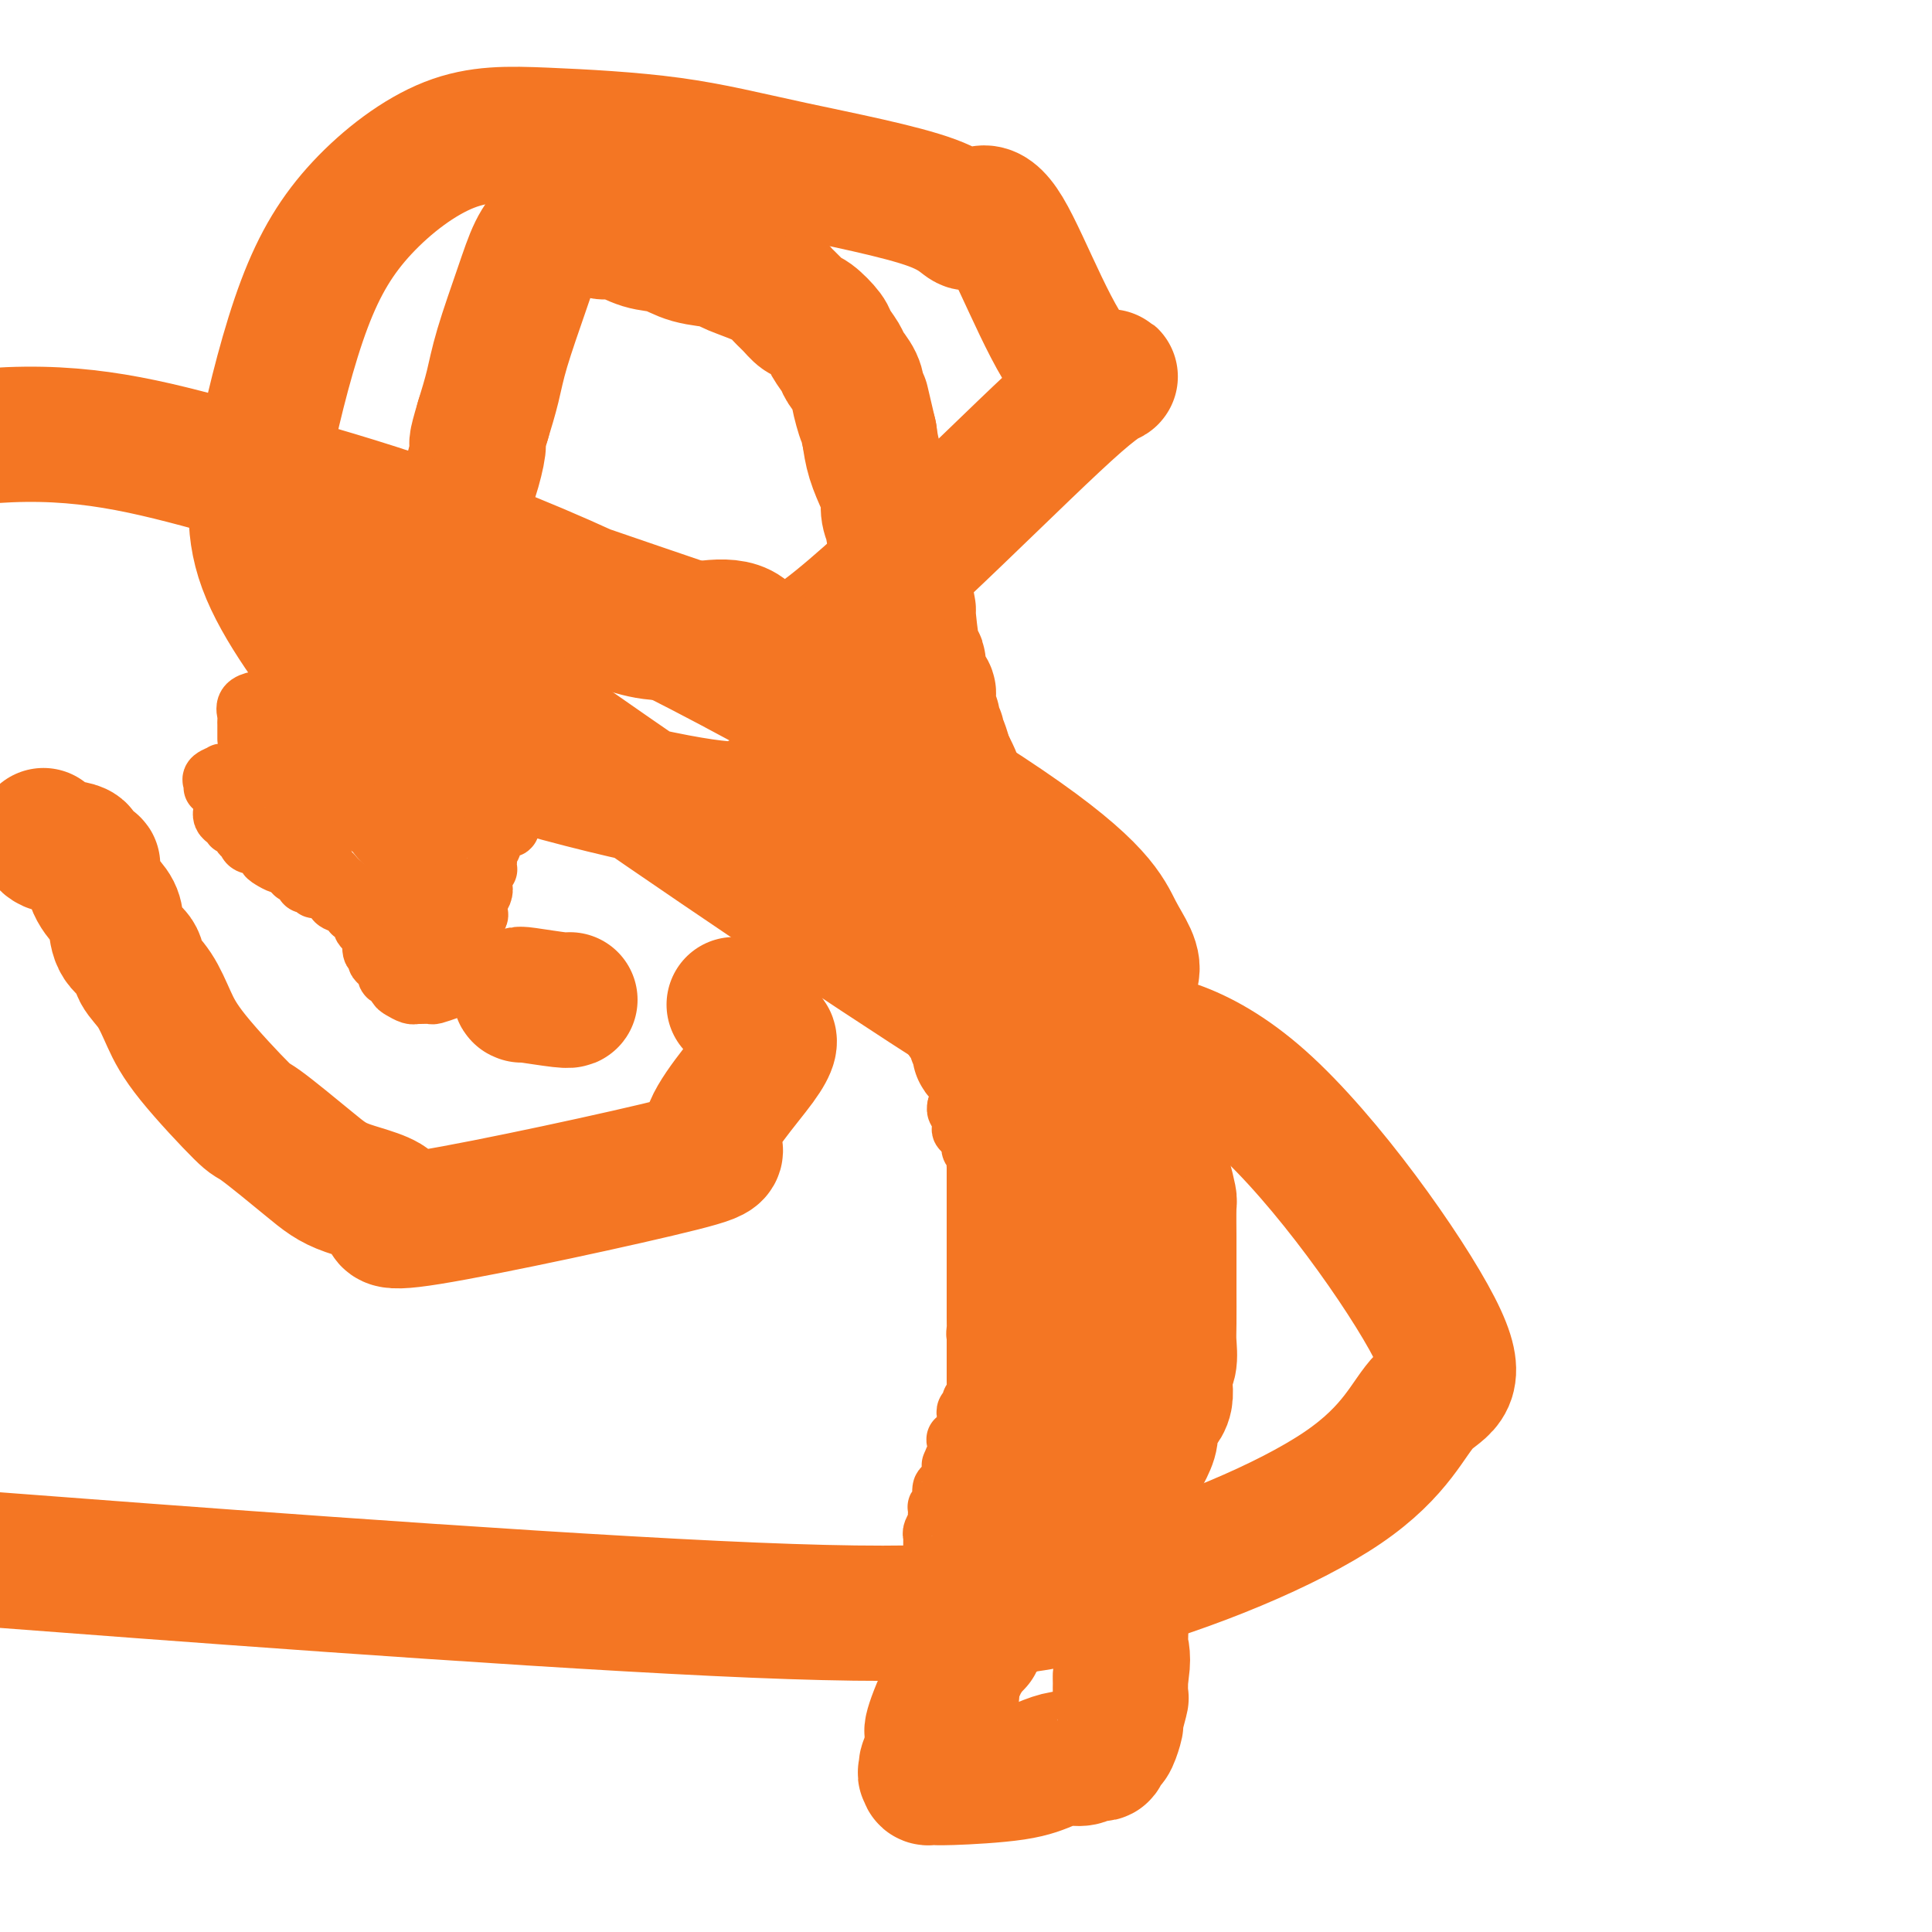
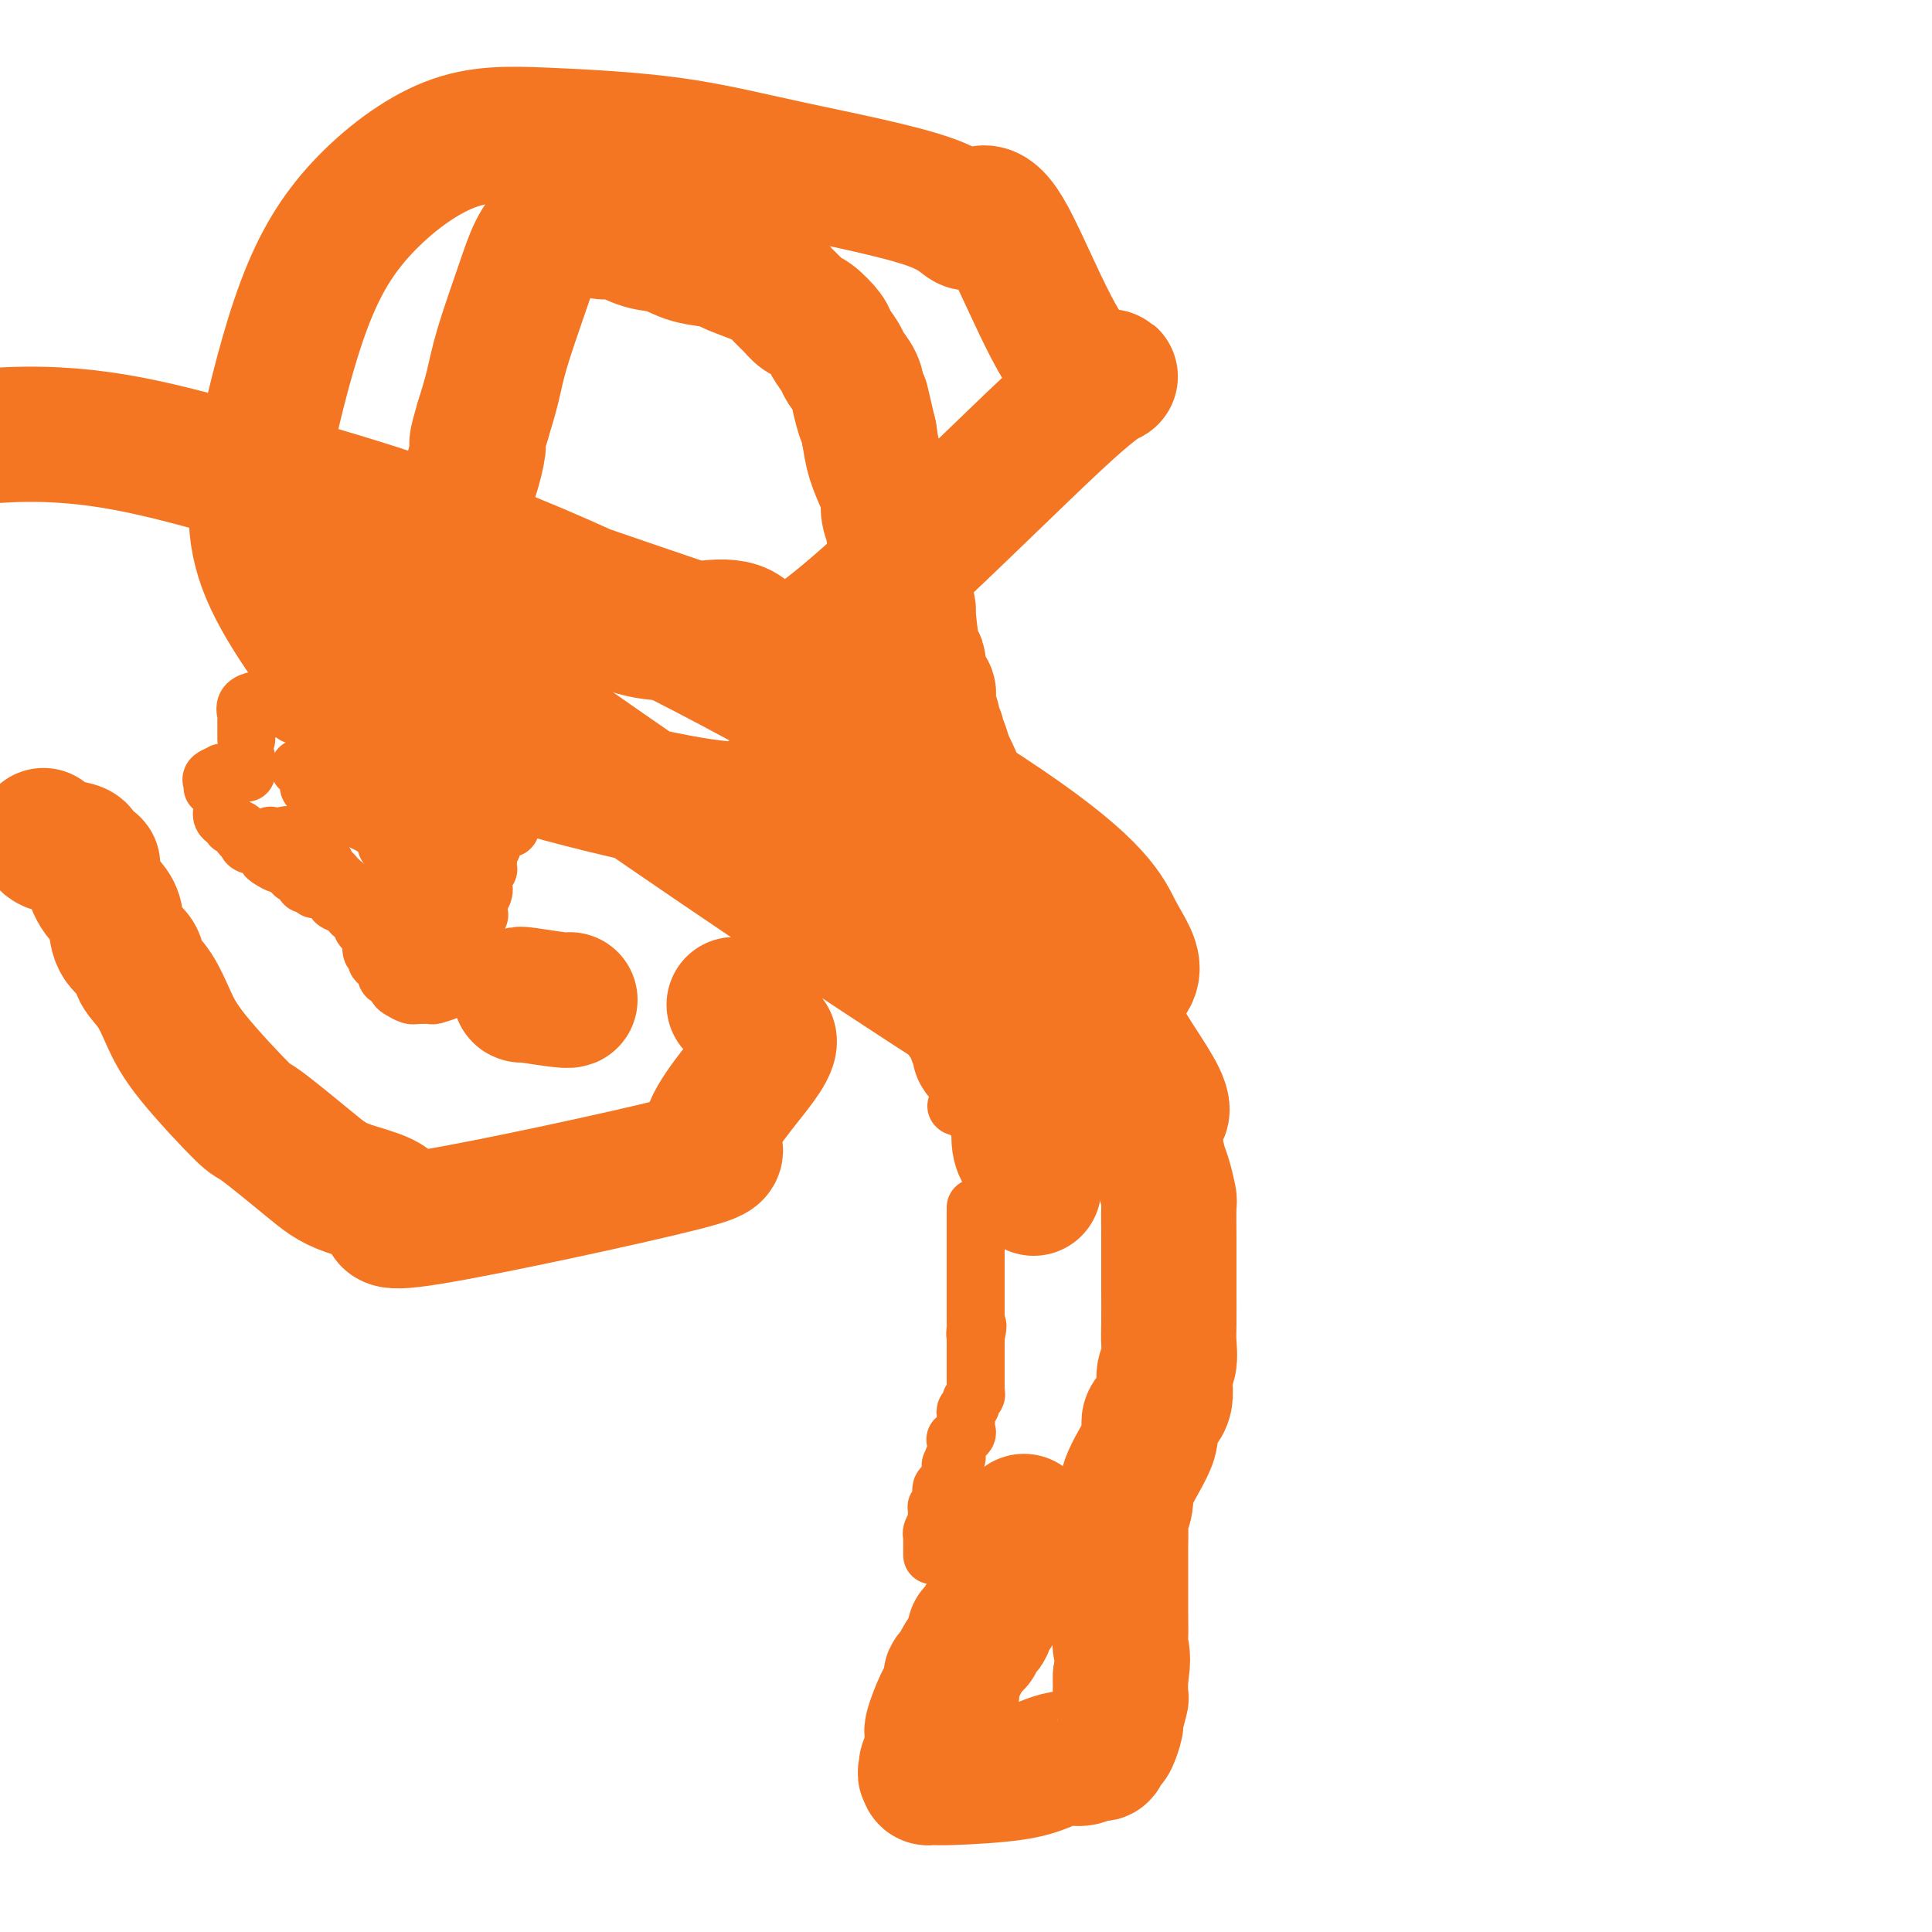
<svg xmlns="http://www.w3.org/2000/svg" viewBox="0 0 400 400" version="1.1">
  <g fill="none" stroke="#F47623" stroke-width="12" stroke-linecap="round" stroke-linejoin="round">
    <path d="M193,322c0.002,-0.758 0.004,-1.516 0,-2c-0.004,-0.484 -0.015,-0.693 0,-1c0.015,-0.307 0.057,-0.712 0,-1c-0.057,-0.288 -0.211,-0.459 0,-1c0.211,-0.541 0.788,-1.450 1,-2c0.212,-0.550 0.061,-0.739 0,-1c-0.061,-0.261 -0.030,-0.593 0,-1c0.030,-0.407 0.060,-0.887 0,-1c-0.060,-0.113 -0.208,0.143 0,0c0.208,-0.143 0.773,-0.683 1,-1c0.227,-0.317 0.117,-0.410 0,-1c-0.117,-0.590 -0.242,-1.678 0,-2c0.242,-0.322 0.849,0.121 1,0c0.151,-0.121 -0.156,-0.806 0,-1c0.156,-0.194 0.774,0.103 1,0c0.226,-0.103 0.061,-0.605 0,-1c-0.061,-0.395 -0.017,-0.684 0,-1c0.017,-0.316 0.009,-0.658 0,-1" />
    <path d="M197,304c0.635,-3.024 0.223,-1.584 0,-1c-0.223,0.584 -0.256,0.311 0,0c0.256,-0.311 0.801,-0.662 1,-1c0.199,-0.338 0.051,-0.664 0,-1c-0.051,-0.336 -0.006,-0.681 0,-1c0.006,-0.319 -0.027,-0.610 0,-1c0.027,-0.390 0.112,-0.878 0,-1c-0.112,-0.122 -0.422,0.121 0,0c0.422,-0.121 1.577,-0.606 2,-1c0.423,-0.394 0.114,-0.697 0,-1c-0.114,-0.303 -0.032,-0.606 0,-1c0.032,-0.394 0.012,-0.879 0,-1c-0.012,-0.121 -0.018,0.122 0,0c0.018,-0.122 0.061,-0.610 0,-1c-0.061,-0.390 -0.227,-0.682 0,-1c0.227,-0.318 0.845,-0.662 1,-1c0.155,-0.338 -0.155,-0.669 0,-1c0.155,-0.331 0.774,-0.662 1,-1c0.226,-0.338 0.061,-0.682 0,-1c-0.061,-0.318 -0.016,-0.609 0,-1c0.016,-0.391 0.004,-0.882 0,-1c-0.004,-0.118 -0.001,0.137 0,0c0.001,-0.137 0.000,-0.667 0,-1c-0.000,-0.333 -0.000,-0.470 0,-1c0.000,-0.530 0.000,-1.454 0,-2c-0.000,-0.546 -0.000,-0.713 0,-1c0.000,-0.287 0.000,-0.693 0,-1c-0.000,-0.307 -0.000,-0.516 0,-1c0.000,-0.484 0.000,-1.242 0,-2" />
    <path d="M202,277c0.774,-4.356 0.207,-1.745 0,-1c-0.207,0.745 -0.056,-0.374 0,-1c0.056,-0.626 0.015,-0.758 0,-1c-0.015,-0.242 -0.004,-0.593 0,-1c0.004,-0.407 0.001,-0.869 0,-1c-0.001,-0.131 -0.000,0.068 0,0c0.000,-0.068 0.000,-0.403 0,-1c-0.000,-0.597 -0.000,-1.455 0,-2c0.000,-0.545 0.000,-0.777 0,-1c-0.000,-0.223 -0.000,-0.437 0,-1c0.000,-0.563 0.000,-1.474 0,-2c-0.000,-0.526 -0.000,-0.666 0,-1c0.000,-0.334 0.000,-0.863 0,-1c-0.000,-0.137 -0.000,0.117 0,0c0.000,-0.117 0.000,-0.605 0,-1c-0.000,-0.395 -0.000,-0.698 0,-1c0.000,-0.302 0.000,-0.605 0,-1c-0.000,-0.395 -0.000,-0.884 0,-1c0.000,-0.116 0.000,0.142 0,0c-0.000,-0.142 -0.000,-0.682 0,-1c0.000,-0.318 0.000,-0.414 0,-1c-0.000,-0.586 -0.000,-1.663 0,-2c0.000,-0.337 0.000,0.064 0,0c-0.000,-0.064 -0.000,-0.595 0,-1c0.000,-0.405 0.000,-0.686 0,-1c0.000,-0.314 -0.000,-0.661 0,-1c0.000,-0.339 0.000,-0.668 0,-1c0.000,-0.332 0.000,-0.666 0,-1" />
-     <path d="M202,250c0.000,-4.354 0.000,-1.740 0,-1c-0.000,0.740 -0.000,-0.393 0,-1c0.000,-0.607 0.000,-0.686 0,-1c-0.000,-0.314 -0.000,-0.861 0,-1c0.000,-0.139 0.000,0.130 0,0c-0.000,-0.130 -0.000,-0.660 0,-1c0.000,-0.340 0.001,-0.490 0,-1c-0.001,-0.510 -0.004,-1.379 0,-2c0.004,-0.621 0.015,-0.994 0,-1c-0.015,-0.006 -0.055,0.354 0,0c0.055,-0.354 0.207,-1.422 0,-2c-0.207,-0.578 -0.772,-0.667 -1,-1c-0.228,-0.333 -0.117,-0.912 0,-1c0.117,-0.088 0.242,0.313 0,0c-0.242,-0.313 -0.850,-1.341 -1,-2c-0.150,-0.659 0.157,-0.950 0,-1c-0.157,-0.050 -0.778,0.142 -1,0c-0.222,-0.142 -0.045,-0.616 0,-1c0.045,-0.384 -0.040,-0.677 0,-1c0.040,-0.323 0.207,-0.674 0,-1c-0.207,-0.326 -0.786,-0.626 -1,-1c-0.214,-0.374 -0.061,-0.821 0,-1c0.061,-0.179 0.031,-0.089 0,0" />
    <path d="M198,229c0.000,0.000 0.100,0.100 0.1,0.1" />
    <path d="M93,205c-1.207,0.423 -2.414,0.845 -3,1c-0.586,0.155 -0.551,0.042 -1,0c-0.449,-0.042 -1.381,-0.015 -2,0c-0.619,0.015 -0.926,0.016 -1,0c-0.074,-0.016 0.085,-0.048 0,0c-0.085,0.048 -0.415,0.178 -1,0c-0.585,-0.178 -1.427,-0.663 -2,-1c-0.573,-0.337 -0.878,-0.525 -1,-1c-0.122,-0.475 -0.061,-1.238 0,-2" />
    <path d="M82,202c-0.311,-0.495 -0.590,-0.232 -1,0c-0.410,0.232 -0.951,0.433 -1,0c-0.049,-0.433 0.393,-1.499 0,-2c-0.393,-0.501 -1.621,-0.435 -2,-1c-0.379,-0.565 0.090,-1.759 0,-2c-0.090,-0.241 -0.741,0.472 -1,0c-0.259,-0.472 -0.126,-2.130 0,-3c0.126,-0.870 0.245,-0.953 0,-1c-0.245,-0.047 -0.853,-0.059 -1,0c-0.147,0.059 0.167,0.187 0,0c-0.167,-0.187 -0.816,-0.690 -1,-1c-0.184,-0.310 0.097,-0.426 0,-1c-0.097,-0.574 -0.573,-1.607 -1,-2c-0.427,-0.393 -0.807,-0.146 -1,0c-0.193,0.146 -0.199,0.193 0,0c0.199,-0.193 0.604,-0.625 0,-1c-0.604,-0.375 -2.218,-0.693 -3,-1c-0.782,-0.307 -0.734,-0.604 -1,-1c-0.266,-0.396 -0.846,-0.889 -1,-1c-0.154,-0.111 0.119,0.162 0,0c-0.119,-0.162 -0.628,-0.759 -1,-1c-0.372,-0.241 -0.605,-0.125 -1,0c-0.395,0.125 -0.950,0.258 -1,0c-0.050,-0.258 0.407,-0.909 0,-1c-0.407,-0.091 -1.676,0.378 -2,0c-0.324,-0.378 0.297,-1.602 0,-2c-0.297,-0.398 -1.514,0.029 -2,0c-0.486,-0.029 -0.243,-0.515 0,-1" />
    <path d="M61,180c-2.252,-1.410 -1.380,-0.433 -1,0c0.380,0.433 0.270,0.324 0,0c-0.270,-0.324 -0.698,-0.861 -1,-1c-0.302,-0.139 -0.477,0.122 -1,0c-0.523,-0.122 -1.392,-0.625 -2,-1c-0.608,-0.375 -0.954,-0.622 -1,-1c-0.046,-0.378 0.208,-0.889 0,-1c-0.208,-0.111 -0.878,0.176 -1,0c-0.122,-0.176 0.303,-0.817 0,-1c-0.303,-0.183 -1.333,0.092 -2,0c-0.667,-0.092 -0.971,-0.550 -1,-1c-0.029,-0.450 0.217,-0.890 0,-1c-0.217,-0.110 -0.898,0.111 -1,0c-0.102,-0.111 0.375,-0.554 0,-1c-0.375,-0.446 -1.603,-0.894 -2,-1c-0.397,-0.106 0.037,0.129 0,0c-0.037,-0.129 -0.546,-0.622 -1,-1c-0.454,-0.378 -0.853,-0.640 -1,-1c-0.147,-0.360 -0.042,-0.817 0,-1c0.042,-0.183 0.021,-0.091 0,0" />
    <path d="M44,163c0.065,-0.340 0.129,-0.679 0,-1c-0.129,-0.321 -0.452,-0.622 0,-1c0.452,-0.378 1.679,-0.833 2,-1c0.321,-0.167 -0.264,-0.045 0,0c0.264,0.045 1.377,0.012 2,0c0.623,-0.012 0.755,-0.003 1,0c0.245,0.003 0.602,0.001 1,0c0.398,-0.001 0.838,-0.000 1,0c0.162,0.000 0.046,0.000 0,0c-0.046,-0.000 -0.023,-0.000 0,0" />
    <path d="M51,159c0.000,-0.452 0.000,-0.905 0,-1c0.000,-0.095 0.000,0.167 0,0c0.000,-0.167 0.000,-0.762 0,-1c0.000,-0.238 0.000,-0.119 0,0" />
    <path d="M51,153c0.000,-0.333 0.001,-0.666 0,-1c-0.001,-0.334 -0.002,-0.671 0,-1c0.002,-0.329 0.007,-0.652 0,-1c-0.007,-0.348 -0.027,-0.720 0,-1c0.027,-0.280 0.102,-0.467 0,-1c-0.102,-0.533 -0.382,-1.410 0,-2c0.382,-0.590 1.426,-0.891 2,-1c0.574,-0.109 0.678,-0.027 1,0c0.322,0.027 0.864,-0.003 1,0c0.136,0.003 -0.132,0.039 0,0c0.132,-0.039 0.665,-0.151 1,0c0.335,0.151 0.471,0.566 1,1c0.529,0.434 1.450,0.886 2,1c0.550,0.114 0.729,-0.110 1,0c0.271,0.110 0.636,0.555 1,1" />
    <path d="M61,148c1.711,0.327 0.988,0.143 1,0c0.012,-0.143 0.757,-0.245 1,0c0.243,0.245 -0.018,0.835 0,1c0.018,0.165 0.314,-0.097 1,0c0.686,0.097 1.761,0.552 2,1c0.239,0.448 -0.358,0.891 0,1c0.358,0.109 1.672,-0.114 2,0c0.328,0.114 -0.330,0.566 0,1c0.330,0.434 1.647,0.851 2,1c0.353,0.149 -0.260,0.029 0,0c0.260,-0.029 1.393,0.031 2,0c0.607,-0.031 0.688,-0.153 1,0c0.312,0.153 0.853,0.581 1,1c0.147,0.419 -0.102,0.831 0,1c0.102,0.169 0.553,0.097 1,0c0.447,-0.097 0.888,-0.218 1,0c0.112,0.218 -0.107,0.775 0,1c0.107,0.225 0.539,0.117 1,0c0.461,-0.117 0.950,-0.241 1,0c0.050,0.241 -0.341,0.849 0,1c0.341,0.151 1.412,-0.156 2,0c0.588,0.156 0.694,0.774 1,1c0.306,0.226 0.813,0.061 1,0c0.187,-0.061 0.053,-0.017 0,0c-0.053,0.017 -0.027,0.009 0,0" />
    <path d="M82,158c3.656,1.498 2.297,0.243 2,0c-0.297,-0.243 0.469,0.527 1,1c0.531,0.473 0.826,0.647 1,1c0.174,0.353 0.227,0.883 1,1c0.773,0.117 2.266,-0.179 3,0c0.734,0.179 0.708,0.832 1,1c0.292,0.168 0.900,-0.148 1,0c0.100,0.148 -0.310,0.760 0,1c0.310,0.240 1.340,0.107 2,0c0.660,-0.107 0.949,-0.187 1,0c0.051,0.187 -0.137,0.642 0,1c0.137,0.358 0.600,0.621 1,1c0.400,0.379 0.737,0.876 1,1c0.263,0.124 0.452,-0.125 1,0c0.548,0.125 1.456,0.625 2,1c0.544,0.375 0.723,0.626 1,1c0.277,0.374 0.651,0.870 1,1c0.349,0.130 0.671,-0.106 1,0c0.329,0.106 0.664,0.553 1,1" />
    <path d="M104,170c3.370,2.129 0.794,1.453 0,1c-0.794,-0.453 0.194,-0.682 0,0c-0.194,0.682 -1.568,2.277 -2,3c-0.432,0.723 0.080,0.576 0,1c-0.080,0.424 -0.753,1.419 -1,2c-0.247,0.581 -0.070,0.747 0,1c0.070,0.253 0.033,0.593 0,1c-0.033,0.407 -0.061,0.883 0,1c0.061,0.117 0.212,-0.123 0,0c-0.212,0.123 -0.788,0.610 -1,1c-0.212,0.390 -0.061,0.683 0,1c0.061,0.317 0.030,0.659 0,1" />
    <path d="M100,183c-0.634,2.201 -0.221,1.203 0,1c0.221,-0.203 0.248,0.388 0,1c-0.248,0.612 -0.770,1.243 -1,2c-0.230,0.757 -0.167,1.639 0,2c0.167,0.361 0.437,0.201 0,1c-0.437,0.799 -1.580,2.557 -2,3c-0.420,0.443 -0.116,-0.429 0,0c0.116,0.429 0.045,2.158 0,3c-0.045,0.842 -0.065,0.797 0,1c0.065,0.203 0.213,0.652 0,1c-0.213,0.348 -0.788,0.594 -1,1c-0.212,0.406 -0.061,0.973 0,1c0.061,0.027 0.030,-0.487 0,-1" />
    <path d="M96,199c-0.619,2.329 -0.166,0.152 0,-1c0.166,-1.152 0.044,-1.278 0,-2c-0.044,-0.722 -0.011,-2.040 0,-3c0.011,-0.960 -0.001,-1.563 0,-2c0.001,-0.437 0.016,-0.710 0,-1c-0.016,-0.290 -0.061,-0.599 0,-1c0.061,-0.401 0.229,-0.894 0,-1c-0.229,-0.106 -0.854,0.174 -1,0c-0.146,-0.174 0.186,-0.802 0,-1c-0.186,-0.198 -0.890,0.032 -1,0c-0.110,-0.032 0.372,-0.328 0,-1c-0.372,-0.672 -1.600,-1.719 -2,-2c-0.400,-0.281 0.029,0.206 0,0c-0.029,-0.206 -0.514,-1.103 -1,-2" />
    <path d="M91,182c-0.725,-1.699 -0.039,-1.947 0,-2c0.039,-0.053 -0.570,0.089 -1,0c-0.430,-0.089 -0.680,-0.408 -1,-1c-0.320,-0.592 -0.708,-1.457 -1,-2c-0.292,-0.543 -0.487,-0.762 -1,-1c-0.513,-0.238 -1.342,-0.493 -2,-1c-0.658,-0.507 -1.143,-1.264 -2,-2c-0.857,-0.736 -2.085,-1.450 -3,-2c-0.915,-0.550 -1.519,-0.935 -2,-1c-0.481,-0.065 -0.841,0.189 -1,0c-0.159,-0.189 -0.118,-0.821 0,-1c0.118,-0.179 0.313,0.096 0,0c-0.313,-0.096 -1.134,-0.561 -2,-1c-0.866,-0.439 -1.777,-0.850 -2,-1c-0.223,-0.150 0.243,-0.040 0,0c-0.243,0.040 -1.196,0.009 -2,0c-0.804,-0.009 -1.458,0.005 -2,0c-0.542,-0.005 -0.972,-0.028 -1,0c-0.028,0.028 0.346,0.108 0,0c-0.346,-0.108 -1.412,-0.405 -2,-1c-0.588,-0.595 -0.696,-1.486 -1,-2c-0.304,-0.514 -0.802,-0.649 -1,-1c-0.198,-0.351 -0.094,-0.919 0,-1c0.094,-0.081 0.179,0.324 0,0c-0.179,-0.324 -0.623,-1.378 -1,-2c-0.377,-0.622 -0.689,-0.811 -1,-1" />
-     <path d="M62,159c-1.108,-1.404 -0.879,-0.913 -1,-1c-0.121,-0.087 -0.593,-0.752 -1,-1c-0.407,-0.248 -0.749,-0.078 -1,0c-0.251,0.078 -0.411,0.065 -1,0c-0.589,-0.065 -1.607,-0.184 -2,0c-0.393,0.184 -0.162,0.669 0,1c0.162,0.331 0.254,0.509 0,1c-0.254,0.491 -0.853,1.296 -1,2c-0.147,0.704 0.157,1.306 0,2c-0.157,0.694 -0.774,1.480 -1,2c-0.226,0.520 -0.061,0.773 0,1c0.061,0.227 0.019,0.429 0,1c-0.019,0.571 -0.016,1.512 0,2c0.016,0.488 0.046,0.523 0,1c-0.046,0.477 -0.166,1.398 0,2c0.166,0.602 0.619,0.886 1,1c0.381,0.114 0.691,0.057 1,0" />
    <path d="M56,173c0.615,2.415 2.152,0.451 3,0c0.848,-0.451 1.006,0.610 1,1c-0.006,0.390 -0.177,0.108 0,0c0.177,-0.108 0.702,-0.044 1,0c0.298,0.044 0.368,0.067 1,0c0.632,-0.067 1.826,-0.223 3,1c1.174,1.223 2.328,3.827 3,5c0.672,1.173 0.862,0.916 1,1c0.138,0.084 0.222,0.510 2,2c1.778,1.490 5.249,4.046 7,5c1.751,0.954 1.782,0.308 2,0c0.218,-0.308 0.622,-0.278 1,0c0.378,0.278 0.731,0.805 1,1c0.269,0.195 0.455,0.057 1,0c0.545,-0.057 1.450,-0.032 2,0c0.550,0.032 0.745,0.070 1,0c0.255,-0.070 0.569,-0.250 1,0c0.431,0.250 0.980,0.928 1,1c0.020,0.072 -0.490,-0.464 -1,-1" />
    <path d="M87,189c1.169,0.161 -0.409,0.064 -1,0c-0.591,-0.064 -0.195,-0.093 0,0c0.195,0.093 0.188,0.310 0,0c-0.188,-0.310 -0.557,-1.147 -1,-2c-0.443,-0.853 -0.959,-1.722 -1,-2c-0.041,-0.278 0.392,0.033 0,-1c-0.392,-1.033 -1.609,-3.411 -2,-5c-0.391,-1.589 0.045,-2.387 0,-3c-0.045,-0.613 -0.570,-1.039 -1,-1c-0.430,0.039 -0.764,0.543 -1,0c-0.236,-0.543 -0.373,-2.132 -1,-3c-0.627,-0.868 -1.746,-1.016 -2,-1c-0.254,0.016 0.355,0.197 0,0c-0.355,-0.197 -1.673,-0.770 -2,-1c-0.327,-0.230 0.336,-0.115 1,0" />
-     <path d="M76,170c-1.762,-2.711 -0.666,0.011 0,1c0.666,0.989 0.903,0.244 1,0c0.097,-0.244 0.053,0.013 0,0c-0.053,-0.013 -0.116,-0.295 0,0c0.116,0.295 0.410,1.165 1,2c0.590,0.835 1.476,1.633 2,2c0.524,0.367 0.686,0.304 1,1c0.314,0.696 0.781,2.152 1,3c0.219,0.848 0.191,1.089 1,4c0.809,2.911 2.454,8.492 3,11c0.546,2.508 -0.007,1.945 0,2c0.007,0.055 0.573,0.730 1,1c0.427,0.270 0.713,0.135 1,0" />
    <path d="M88,197c1.874,4.316 0.558,1.606 0,0c-0.558,-1.606 -0.360,-2.109 0,-3c0.360,-0.891 0.881,-2.172 1,-3c0.119,-0.828 -0.164,-1.205 0,-2c0.164,-0.795 0.776,-2.010 1,-3c0.224,-0.990 0.060,-1.757 0,-2c-0.060,-0.243 -0.016,0.037 0,0c0.016,-0.037 0.004,-0.390 0,-1c-0.004,-0.610 -0.001,-1.476 0,-2c0.001,-0.524 -0.001,-0.705 0,-1c0.001,-0.295 0.004,-0.705 0,-1c-0.004,-0.295 -0.015,-0.474 0,-1c0.015,-0.526 0.057,-1.398 0,-2c-0.057,-0.602 -0.211,-0.935 0,-1c0.211,-0.065 0.788,0.136 1,0c0.212,-0.136 0.061,-0.610 0,-1c-0.061,-0.390 -0.030,-0.695 0,-1" />
    <path d="M91,173c0.464,-4.195 0.125,-2.682 0,-2c-0.125,0.682 -0.037,0.533 0,0c0.037,-0.533 0.023,-1.449 0,-2c-0.023,-0.551 -0.057,-0.736 0,-1c0.057,-0.264 0.203,-0.606 0,-1c-0.203,-0.394 -0.757,-0.839 -1,-1c-0.243,-0.161 -0.177,-0.037 -1,0c-0.823,0.037 -2.535,-0.015 -3,0c-0.465,0.015 0.318,0.095 -1,0c-1.318,-0.095 -4.735,-0.365 -7,-1c-2.265,-0.635 -3.378,-1.634 -4,-2c-0.622,-0.366 -0.754,-0.098 -1,0c-0.246,0.098 -0.605,0.026 -1,0c-0.395,-0.026 -0.827,-0.008 -1,0c-0.173,0.008 -0.086,0.004 0,0" />
  </g>
  <g fill="none" stroke="#F47623" stroke-width="28" stroke-linecap="round" stroke-linejoin="round">
    <path d="M173,166c0.367,0.021 0.733,0.042 2,0c1.267,-0.042 3.433,-0.148 5,0c1.567,0.148 2.533,0.549 4,1c1.467,0.451 3.433,0.951 4,1c0.567,0.049 -0.265,-0.352 0,0c0.265,0.352 1.626,1.456 2,2c0.374,0.544 -0.240,0.527 0,1c0.240,0.473 1.332,1.436 2,2c0.668,0.564 0.911,0.728 1,1c0.089,0.272 0.023,0.650 0,1c-0.023,0.350 -0.002,0.672 0,1c0.002,0.328 -0.014,0.663 0,1c0.014,0.337 0.056,0.676 0,1c-0.056,0.324 -0.212,0.634 0,1c0.212,0.366 0.793,0.788 1,1c0.207,0.212 0.042,0.213 0,1c-0.042,0.787 0.041,2.360 0,3c-0.041,0.640 -0.204,0.345 0,1c0.204,0.655 0.776,2.258 1,3c0.224,0.742 0.101,0.621 0,1c-0.101,0.379 -0.181,1.256 0,2c0.181,0.744 0.623,1.355 1,2c0.377,0.645 0.688,1.322 1,2" />
    <path d="M197,195c1.083,4.002 0.290,1.506 0,1c-0.290,-0.506 -0.078,0.978 0,2c0.078,1.022 0.020,1.582 0,2c-0.020,0.418 -0.002,0.693 0,1c0.002,0.307 -0.011,0.645 0,1c0.011,0.355 0.046,0.728 0,1c-0.046,0.272 -0.172,0.444 0,1c0.172,0.556 0.642,1.497 1,2c0.358,0.503 0.604,0.568 1,1c0.396,0.432 0.944,1.229 1,2c0.056,0.771 -0.378,1.515 0,2c0.378,0.485 1.570,0.711 2,1c0.430,0.289 0.099,0.640 0,1c-0.099,0.360 0.034,0.727 0,1c-0.034,0.273 -0.236,0.451 0,1c0.236,0.549 0.908,1.468 1,2c0.092,0.532 -0.397,0.678 0,1c0.397,0.322 1.679,0.820 2,1c0.321,0.180 -0.318,0.042 0,1c0.318,0.958 1.592,3.011 2,4c0.408,0.989 -0.049,0.914 0,1c0.049,0.086 0.606,0.334 1,1c0.394,0.666 0.627,1.750 1,2c0.373,0.250 0.888,-0.334 1,0c0.112,0.334 -0.177,1.586 0,2c0.177,0.414 0.821,-0.011 1,1c0.179,1.011 -0.107,3.456 0,5c0.107,1.544 0.606,2.185 1,3c0.394,0.815 0.684,1.804 1,3c0.316,1.196 0.658,2.598 1,4" />
-     <path d="M214,246c0.405,2.628 -0.084,1.699 0,2c0.084,0.301 0.740,1.831 1,3c0.260,1.169 0.122,1.976 0,3c-0.122,1.024 -0.229,2.265 0,3c0.229,0.735 0.793,0.964 1,2c0.207,1.036 0.055,2.877 0,4c-0.055,1.123 -0.015,1.527 0,2c0.015,0.473 0.004,1.016 0,2c-0.004,0.984 -0.001,2.409 0,3c0.001,0.591 0.000,0.347 0,1c-0.000,0.653 -0.000,2.203 0,3c0.000,0.797 -0.000,0.840 0,2c0.000,1.160 0.000,3.438 0,5c-0.000,1.562 -0.000,2.409 0,3c0.000,0.591 0.001,0.925 0,2c-0.001,1.075 -0.004,2.890 0,4c0.004,1.110 0.015,1.514 0,2c-0.015,0.486 -0.057,1.055 0,2c0.057,0.945 0.211,2.266 0,3c-0.211,0.734 -0.789,0.882 -1,1c-0.211,0.118 -0.057,0.208 0,1c0.057,0.792 0.016,2.287 0,3c-0.016,0.713 -0.007,0.645 0,1c0.007,0.355 0.012,1.131 0,2c-0.012,0.869 -0.041,1.829 0,2c0.041,0.171 0.152,-0.446 0,0c-0.152,0.446 -0.566,1.955 -1,3c-0.434,1.045 -0.886,1.628 -1,2c-0.114,0.372 0.110,0.535 0,1c-0.110,0.465 -0.555,1.233 -1,2" />
    <path d="M212,315c-0.635,2.904 -0.222,1.163 0,1c0.222,-0.163 0.253,1.251 0,2c-0.253,0.749 -0.789,0.832 -1,1c-0.211,0.168 -0.098,0.419 0,1c0.098,0.581 0.181,1.490 0,2c-0.181,0.510 -0.627,0.621 -1,1c-0.373,0.379 -0.674,1.026 -1,2c-0.326,0.974 -0.679,2.274 -1,3c-0.321,0.726 -0.612,0.876 -1,1c-0.388,0.124 -0.872,0.222 -1,1c-0.128,0.778 0.102,2.237 0,3c-0.102,0.763 -0.535,0.831 -1,1c-0.465,0.169 -0.962,0.441 -1,1c-0.038,0.559 0.383,1.407 0,2c-0.383,0.593 -1.569,0.931 -2,1c-0.431,0.069 -0.108,-0.130 0,0c0.108,0.130 0.002,0.587 0,1c-0.002,0.413 0.101,0.780 0,1c-0.101,0.220 -0.405,0.294 -1,1c-0.595,0.706 -1.479,2.044 -2,3c-0.521,0.956 -0.677,1.531 -1,2c-0.323,0.469 -0.811,0.831 -1,1c-0.189,0.169 -0.079,0.143 0,1c0.079,0.857 0.126,2.596 0,3c-0.126,0.404 -0.426,-0.527 -1,0c-0.574,0.527 -1.422,2.511 -2,4c-0.578,1.489 -0.887,2.481 -1,3c-0.113,0.519 -0.030,0.563 0,1c0.030,0.437 0.009,1.268 0,2c-0.009,0.732 -0.004,1.366 0,2" />
    <path d="M193,363c-2.879,7.605 -0.576,2.616 0,1c0.576,-1.616 -0.575,0.141 -1,1c-0.425,0.859 -0.124,0.819 0,1c0.124,0.181 0.072,0.582 0,1c-0.072,0.418 -0.165,0.852 0,1c0.165,0.148 0.589,0.011 1,0c0.411,-0.011 0.809,0.103 4,0c3.191,-0.103 9.173,-0.424 13,-1c3.827,-0.576 5.497,-1.409 7,-2c1.503,-0.591 2.837,-0.942 4,-1c1.163,-0.058 2.153,0.178 3,0c0.847,-0.178 1.551,-0.769 2,-1c0.449,-0.231 0.645,-0.101 1,0c0.355,0.101 0.870,0.173 1,0c0.130,-0.173 -0.124,-0.592 0,-1c0.124,-0.408 0.625,-0.804 1,-1c0.375,-0.196 0.622,-0.193 1,-1c0.378,-0.807 0.886,-2.423 1,-3c0.114,-0.577 -0.165,-0.113 0,-1c0.165,-0.887 0.775,-3.123 1,-4c0.225,-0.877 0.064,-0.393 0,-1c-0.064,-0.607 -0.032,-2.303 0,-4" />
    <path d="M232,347c0.774,-3.780 0.207,-5.230 0,-6c-0.207,-0.770 -0.056,-0.861 0,-2c0.056,-1.139 0.015,-3.325 0,-5c-0.015,-1.675 -0.004,-2.837 0,-4c0.004,-1.163 0.001,-2.325 0,-3c-0.001,-0.675 -0.001,-0.862 0,-2c0.001,-1.138 0.004,-3.227 0,-4c-0.004,-0.773 -0.016,-0.229 0,-1c0.016,-0.771 0.059,-2.857 0,-4c-0.059,-1.143 -0.219,-1.344 0,-2c0.219,-0.656 0.816,-1.766 1,-3c0.184,-1.234 -0.047,-2.592 1,-5c1.047,-2.408 3.370,-5.865 4,-8c0.630,-2.135 -0.434,-2.949 0,-4c0.434,-1.051 2.365,-2.339 3,-4c0.635,-1.661 -0.026,-3.694 0,-5c0.026,-1.306 0.739,-1.885 1,-3c0.261,-1.115 0.070,-2.768 0,-4c-0.070,-1.232 -0.019,-2.045 0,-4c0.019,-1.955 0.005,-5.053 0,-7c-0.005,-1.947 -0.001,-2.743 0,-4c0.001,-1.257 -0.003,-2.977 0,-4c0.003,-1.023 0.012,-1.351 0,-3c-0.012,-1.649 -0.043,-4.620 0,-6c0.043,-1.380 0.162,-1.170 0,-2c-0.162,-0.830 -0.604,-2.700 -1,-4c-0.396,-1.300 -0.745,-2.029 -1,-3c-0.255,-0.971 -0.415,-2.185 -1,-3c-0.585,-0.815 -1.596,-1.233 -2,-2c-0.404,-0.767 -0.202,-1.884 0,-3" />
    <path d="M237,233c-1.127,-3.414 -1.443,-3.449 -2,-4c-0.557,-0.551 -1.353,-1.620 -2,-3c-0.647,-1.380 -1.143,-3.072 -2,-4c-0.857,-0.928 -2.075,-1.091 -3,-3c-0.925,-1.909 -1.556,-5.562 -2,-7c-0.444,-1.438 -0.700,-0.659 -1,-1c-0.300,-0.341 -0.643,-1.803 -1,-3c-0.357,-1.197 -0.728,-2.131 -1,-3c-0.272,-0.869 -0.444,-1.674 -1,-3c-0.556,-1.326 -1.496,-3.172 -2,-4c-0.504,-0.828 -0.574,-0.638 -1,-1c-0.426,-0.362 -1.209,-1.277 -2,-3c-0.791,-1.723 -1.589,-4.254 -2,-5c-0.411,-0.746 -0.434,0.292 -1,0c-0.566,-0.292 -1.676,-1.913 -2,-3c-0.324,-1.087 0.139,-1.638 0,-2c-0.139,-0.362 -0.879,-0.535 -1,-1c-0.121,-0.465 0.378,-1.222 0,-2c-0.378,-0.778 -1.632,-1.576 -2,-2c-0.368,-0.424 0.148,-0.473 0,-1c-0.148,-0.527 -0.962,-1.531 -2,-3c-1.038,-1.469 -2.300,-3.402 -3,-4c-0.700,-0.598 -0.836,0.139 -1,0c-0.164,-0.139 -0.355,-1.152 -1,-2c-0.645,-0.848 -1.745,-1.529 -2,-2c-0.255,-0.471 0.335,-0.731 0,-1c-0.335,-0.269 -1.595,-0.546 -2,-1c-0.405,-0.454 0.045,-1.084 0,-2c-0.045,-0.916 -0.584,-2.119 -1,-3c-0.416,-0.881 -0.708,-1.441 -1,-2" />
    <path d="M196,158c-6.587,-11.449 -2.553,-2.572 -1,0c1.553,2.572 0.626,-1.161 0,-3c-0.626,-1.839 -0.951,-1.782 -1,-2c-0.049,-0.218 0.180,-0.709 0,-1c-0.180,-0.291 -0.767,-0.383 -1,-1c-0.233,-0.617 -0.113,-1.760 0,-2c0.113,-0.240 0.219,0.424 0,0c-0.219,-0.424 -0.763,-1.934 -1,-3c-0.237,-1.066 -0.168,-1.687 0,-2c0.168,-0.313 0.435,-0.318 0,-1c-0.435,-0.682 -1.571,-2.042 -2,-3c-0.429,-0.958 -0.152,-1.515 0,-2c0.152,-0.485 0.180,-0.897 0,-1c-0.180,-0.103 -0.569,0.103 -1,-2c-0.431,-2.103 -0.904,-6.516 -1,-8c-0.096,-1.484 0.186,-0.038 0,-1c-0.186,-0.962 -0.838,-4.332 -1,-6c-0.162,-1.668 0.168,-1.636 0,-2c-0.168,-0.364 -0.834,-1.126 -1,-2c-0.166,-0.874 0.166,-1.862 0,-3c-0.166,-1.138 -0.831,-2.428 -1,-3c-0.169,-0.572 0.158,-0.427 0,-1c-0.158,-0.573 -0.802,-1.863 -1,-3c-0.198,-1.137 0.050,-2.119 0,-3c-0.050,-0.881 -0.398,-1.660 -1,-3c-0.602,-1.340 -1.458,-3.240 -2,-5c-0.542,-1.760 -0.771,-3.380 -1,-5" />
    <path d="M180,90c-2.649,-11.297 -1.272,-5.540 -1,-4c0.272,1.540 -0.561,-1.139 -1,-3c-0.439,-1.861 -0.483,-2.906 -1,-4c-0.517,-1.094 -1.507,-2.237 -2,-3c-0.493,-0.763 -0.488,-1.145 -1,-2c-0.512,-0.855 -1.541,-2.182 -2,-3c-0.459,-0.818 -0.350,-1.125 -1,-2c-0.650,-0.875 -2.060,-2.317 -3,-3c-0.940,-0.683 -1.411,-0.605 -2,-1c-0.589,-0.395 -1.297,-1.261 -2,-2c-0.703,-0.739 -1.403,-1.350 -2,-2c-0.597,-0.650 -1.093,-1.339 -2,-2c-0.907,-0.661 -2.226,-1.295 -4,-2c-1.774,-0.705 -4.003,-1.483 -5,-2c-0.997,-0.517 -0.763,-0.773 -2,-1c-1.237,-0.227 -3.944,-0.424 -6,-1c-2.056,-0.576 -3.461,-1.531 -5,-2c-1.539,-0.469 -3.212,-0.451 -5,-1c-1.788,-0.549 -3.689,-1.664 -5,-2c-1.311,-0.336 -2.031,0.107 -3,0c-0.969,-0.107 -2.188,-0.765 -3,-1c-0.812,-0.235 -1.216,-0.047 -2,0c-0.784,0.047 -1.947,-0.047 -3,0c-1.053,0.047 -1.997,0.236 -3,1c-1.003,0.764 -2.064,2.102 -3,4c-0.936,1.898 -1.746,4.354 -3,8c-1.254,3.646 -2.953,8.482 -4,12c-1.047,3.518 -1.442,5.720 -2,8c-0.558,2.280 -1.279,4.640 -2,7" />
    <path d="M100,87c-1.896,6.327 -1.135,4.646 -1,5c0.135,0.354 -0.357,2.745 -1,5c-0.643,2.255 -1.438,4.374 -2,6c-0.562,1.626 -0.891,2.759 -1,4c-0.109,1.241 0.002,2.591 0,4c-0.002,1.409 -0.118,2.876 0,4c0.118,1.124 0.470,1.906 1,3c0.530,1.094 1.240,2.500 6,4c4.760,1.500 13.571,3.095 20,5c6.429,1.905 10.476,4.121 16,4c5.524,-0.121 12.524,-2.579 16,0c3.476,2.579 3.430,10.194 17,0c13.570,-10.194 40.758,-38.198 52,-48c11.242,-9.802 6.537,-1.401 1,-6c-5.537,-4.599 -11.908,-22.198 -16,-29c-4.092,-6.802 -5.906,-2.807 -7,-2c-1.094,0.807 -1.469,-1.576 -8,-4c-6.531,-2.424 -19.218,-4.891 -29,-7c-9.782,-2.109 -16.658,-3.860 -25,-5c-8.342,-1.140 -18.149,-1.670 -26,-2c-7.851,-0.330 -13.745,-0.459 -20,2c-6.255,2.459 -12.869,7.507 -18,13c-5.131,5.493 -8.777,11.431 -12,20c-3.223,8.569 -6.021,19.769 -8,29c-1.979,9.231 -3.137,16.495 0,25c3.137,8.505 10.568,18.253 18,28" />
    <path d="M73,145c16.964,9.103 50.372,17.862 67,21c16.628,3.138 16.474,0.655 17,0c0.526,-0.655 1.730,0.516 5,0c3.270,-0.516 8.605,-2.721 11,-5c2.395,-2.279 1.848,-4.633 2,-7c0.152,-2.367 1.002,-4.748 1,-7c-0.002,-2.252 -0.855,-4.377 -9,-8c-8.145,-3.623 -23.581,-8.746 -36,-13c-12.419,-4.254 -21.819,-7.640 -27,-8c-5.181,-0.360 -6.141,2.308 -22,-4c-15.859,-6.308 -46.618,-21.590 -18,1c28.618,22.590 116.612,83.053 153,105c36.388,21.947 21.171,5.377 16,-4c-5.171,-9.377 -0.294,-11.560 1,-14c1.294,-2.440 -0.993,-5.136 -3,-9c-2.007,-3.864 -3.734,-8.897 -23,-22c-19.266,-13.103 -56.071,-34.275 -86,-48c-29.929,-13.725 -52.981,-20.003 -71,-25c-18.019,-4.997 -31.005,-8.713 -49,-8c-17.995,0.713 -40.997,5.857 -64,11" />
-     <path d="M0,323c-14.708,-1.120 -29.417,-2.241 0,0c29.417,2.241 102.958,7.843 148,10c45.042,2.157 61.583,0.870 80,-4c18.417,-4.870 38.710,-13.323 50,-21c11.290,-7.677 13.578,-14.579 17,-18c3.422,-3.421 7.978,-3.362 2,-15c-5.978,-11.638 -22.491,-34.975 -36,-47c-13.509,-12.025 -24.016,-12.739 -28,-13c-3.984,-0.261 -1.446,-0.070 -1,0c0.446,0.070 -1.201,0.019 -2,0c-0.799,-0.019 -0.750,-0.005 -1,0c-0.250,0.005 -0.798,0.001 -1,0c-0.202,-0.001 -0.058,-0.000 0,0c0.058,0.000 0.029,0.000 0,0" />
    <path d="M9,173c0.293,0.785 0.586,1.570 2,2c1.414,0.430 3.949,0.505 5,1c1.051,0.495 0.618,1.410 1,2c0.382,0.590 1.580,0.856 2,1c0.420,0.144 0.061,0.167 0,1c-0.061,0.833 0.177,2.477 1,4c0.823,1.523 2.232,2.924 3,4c0.768,1.076 0.894,1.826 1,3c0.106,1.174 0.191,2.773 1,4c0.809,1.227 2.341,2.082 3,3c0.659,0.918 0.443,1.901 1,3c0.557,1.099 1.885,2.316 3,4c1.115,1.684 2.016,3.836 3,6c0.984,2.164 2.051,4.340 5,8c2.949,3.660 7.779,8.805 10,11c2.221,2.195 1.834,1.440 4,3c2.166,1.560 6.885,5.437 10,8c3.115,2.563 4.627,3.814 8,5c3.373,1.186 8.607,2.309 9,4c0.393,1.691 -4.056,3.952 8,2c12.056,-1.952 40.617,-8.117 52,-11c11.383,-2.883 5.587,-2.484 6,-6c0.413,-3.516 7.034,-10.947 10,-15c2.966,-4.053 2.276,-4.730 2,-5c-0.276,-0.270 -0.138,-0.135 0,0" />
    <path d="M108,206c-0.310,-0.113 -0.619,-0.226 1,0c1.619,0.226 5.167,0.792 7,1c1.833,0.208 1.952,0.060 2,0c0.048,-0.060 0.024,-0.030 0,0" />
    <path d="M152,208c0.000,0.000 0.100,0.100 0.1,0.1" />
  </g>
</svg>